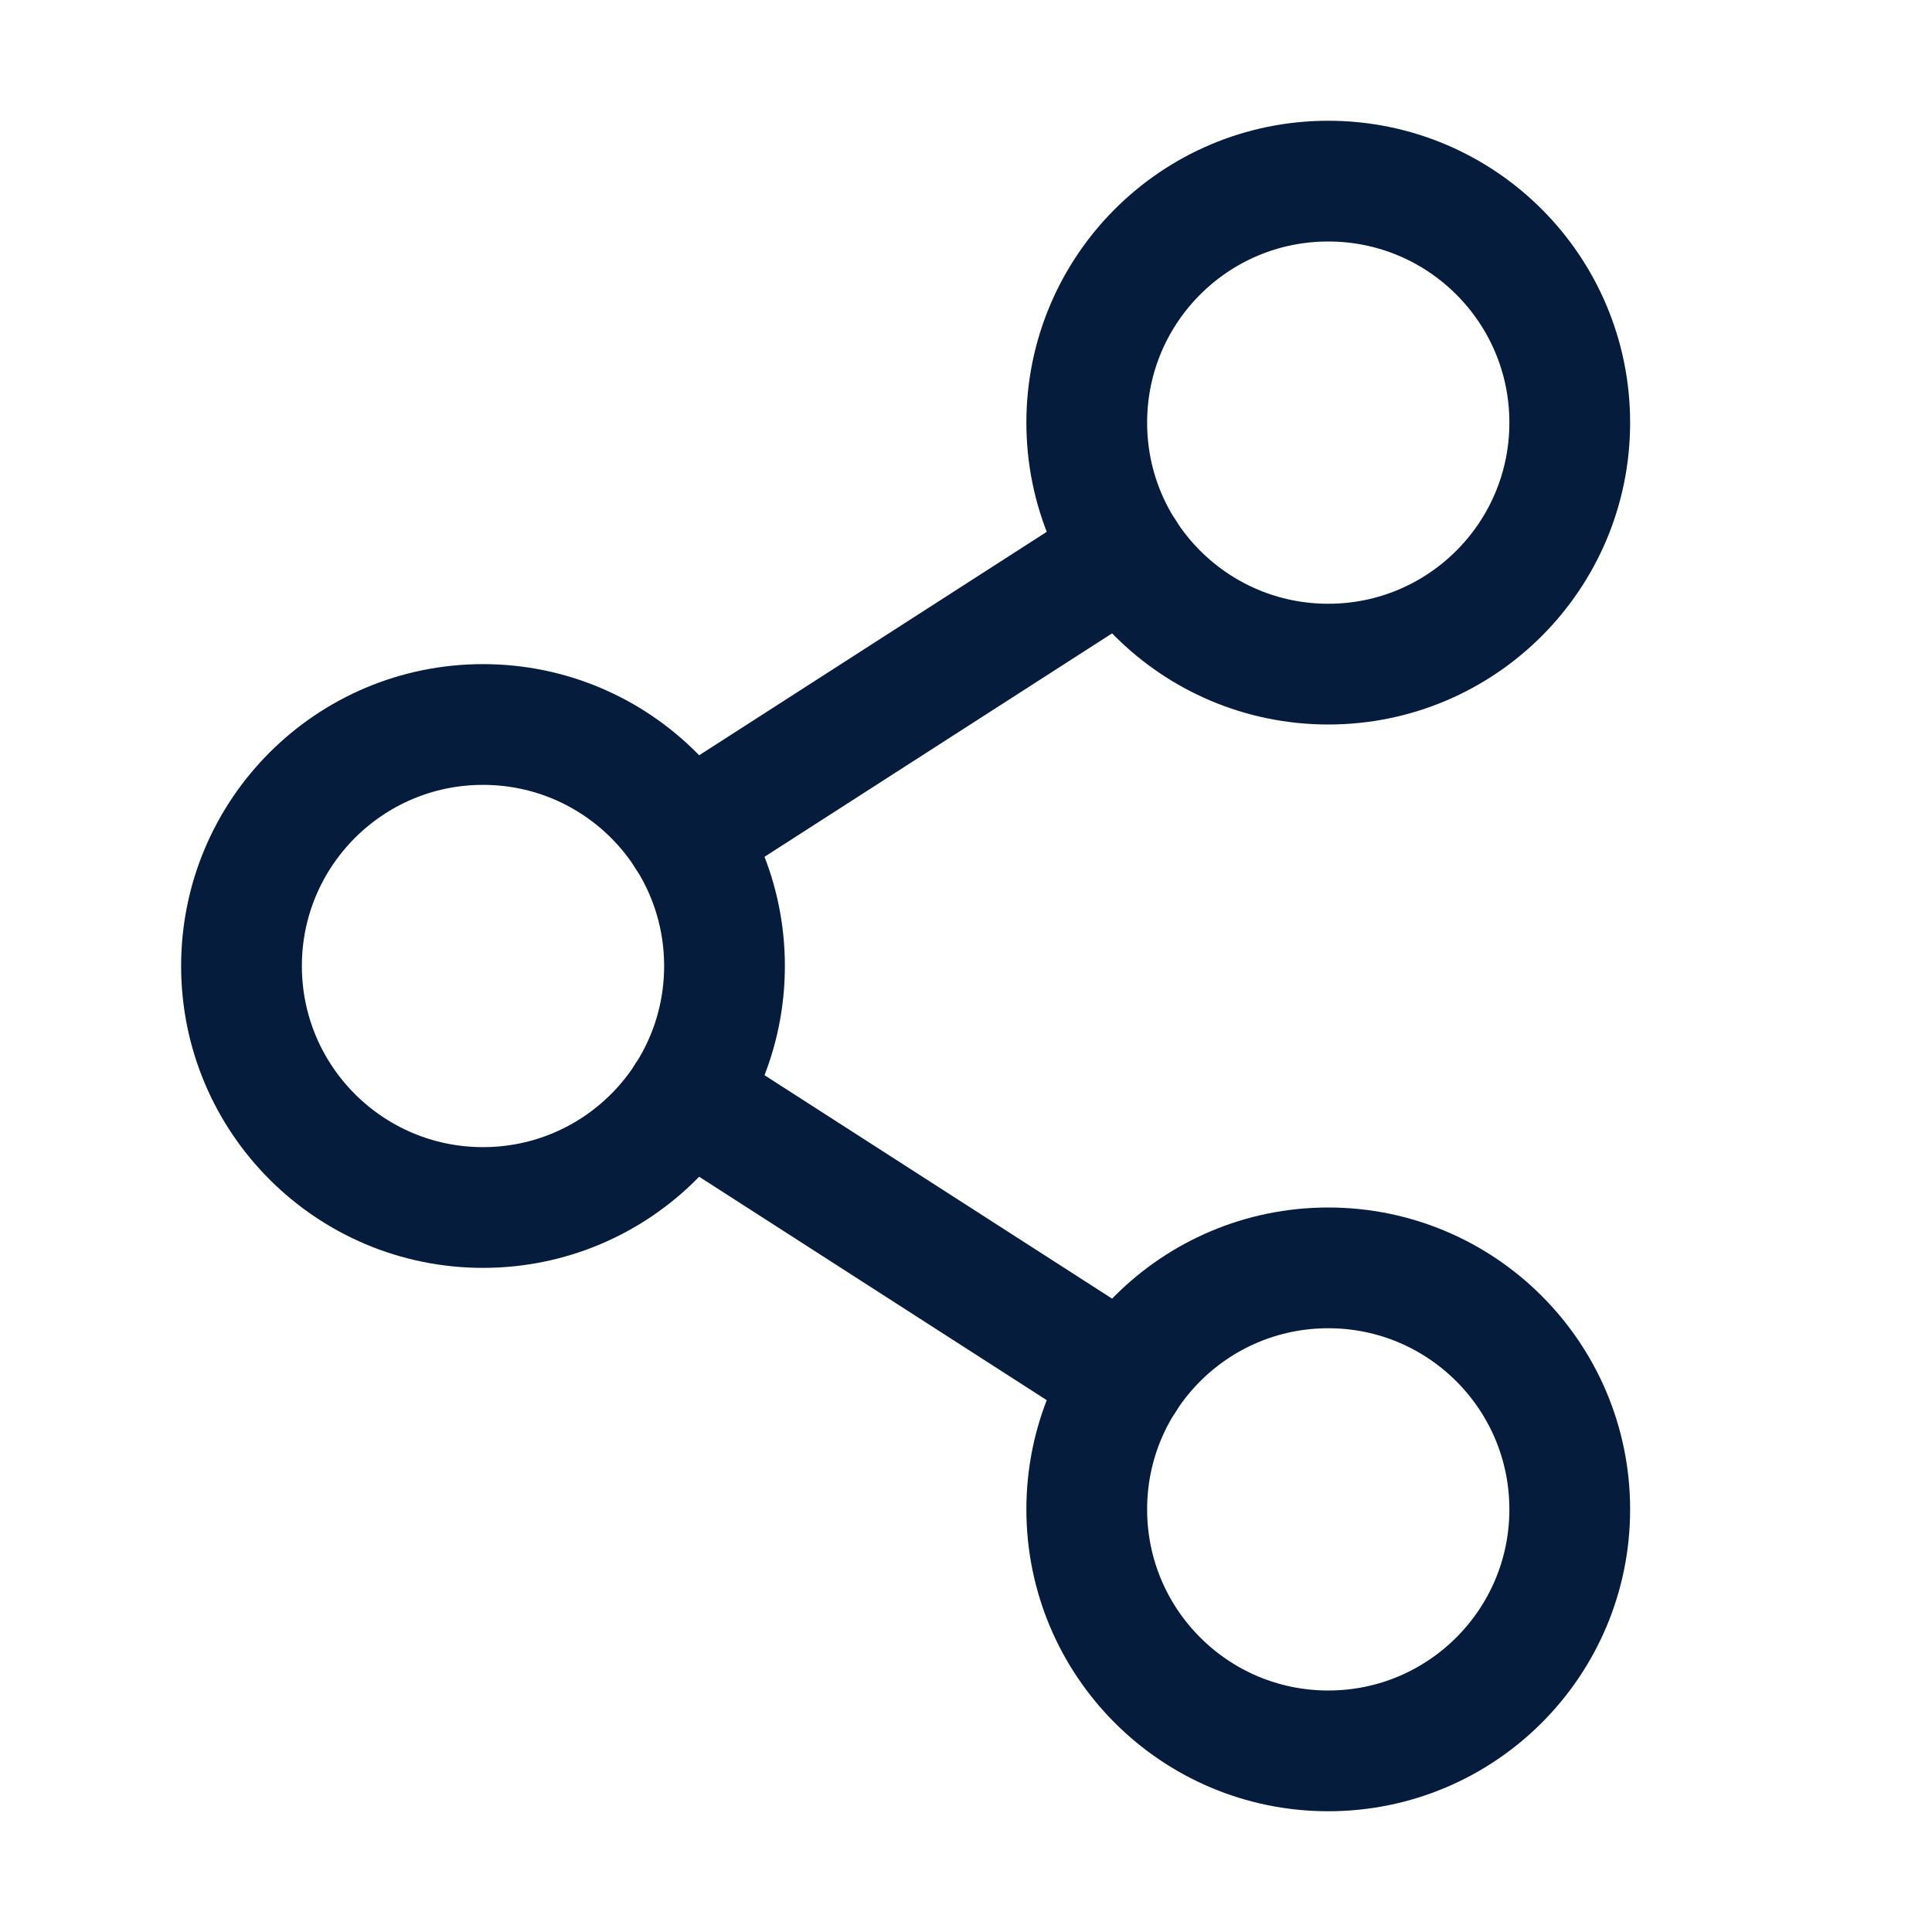
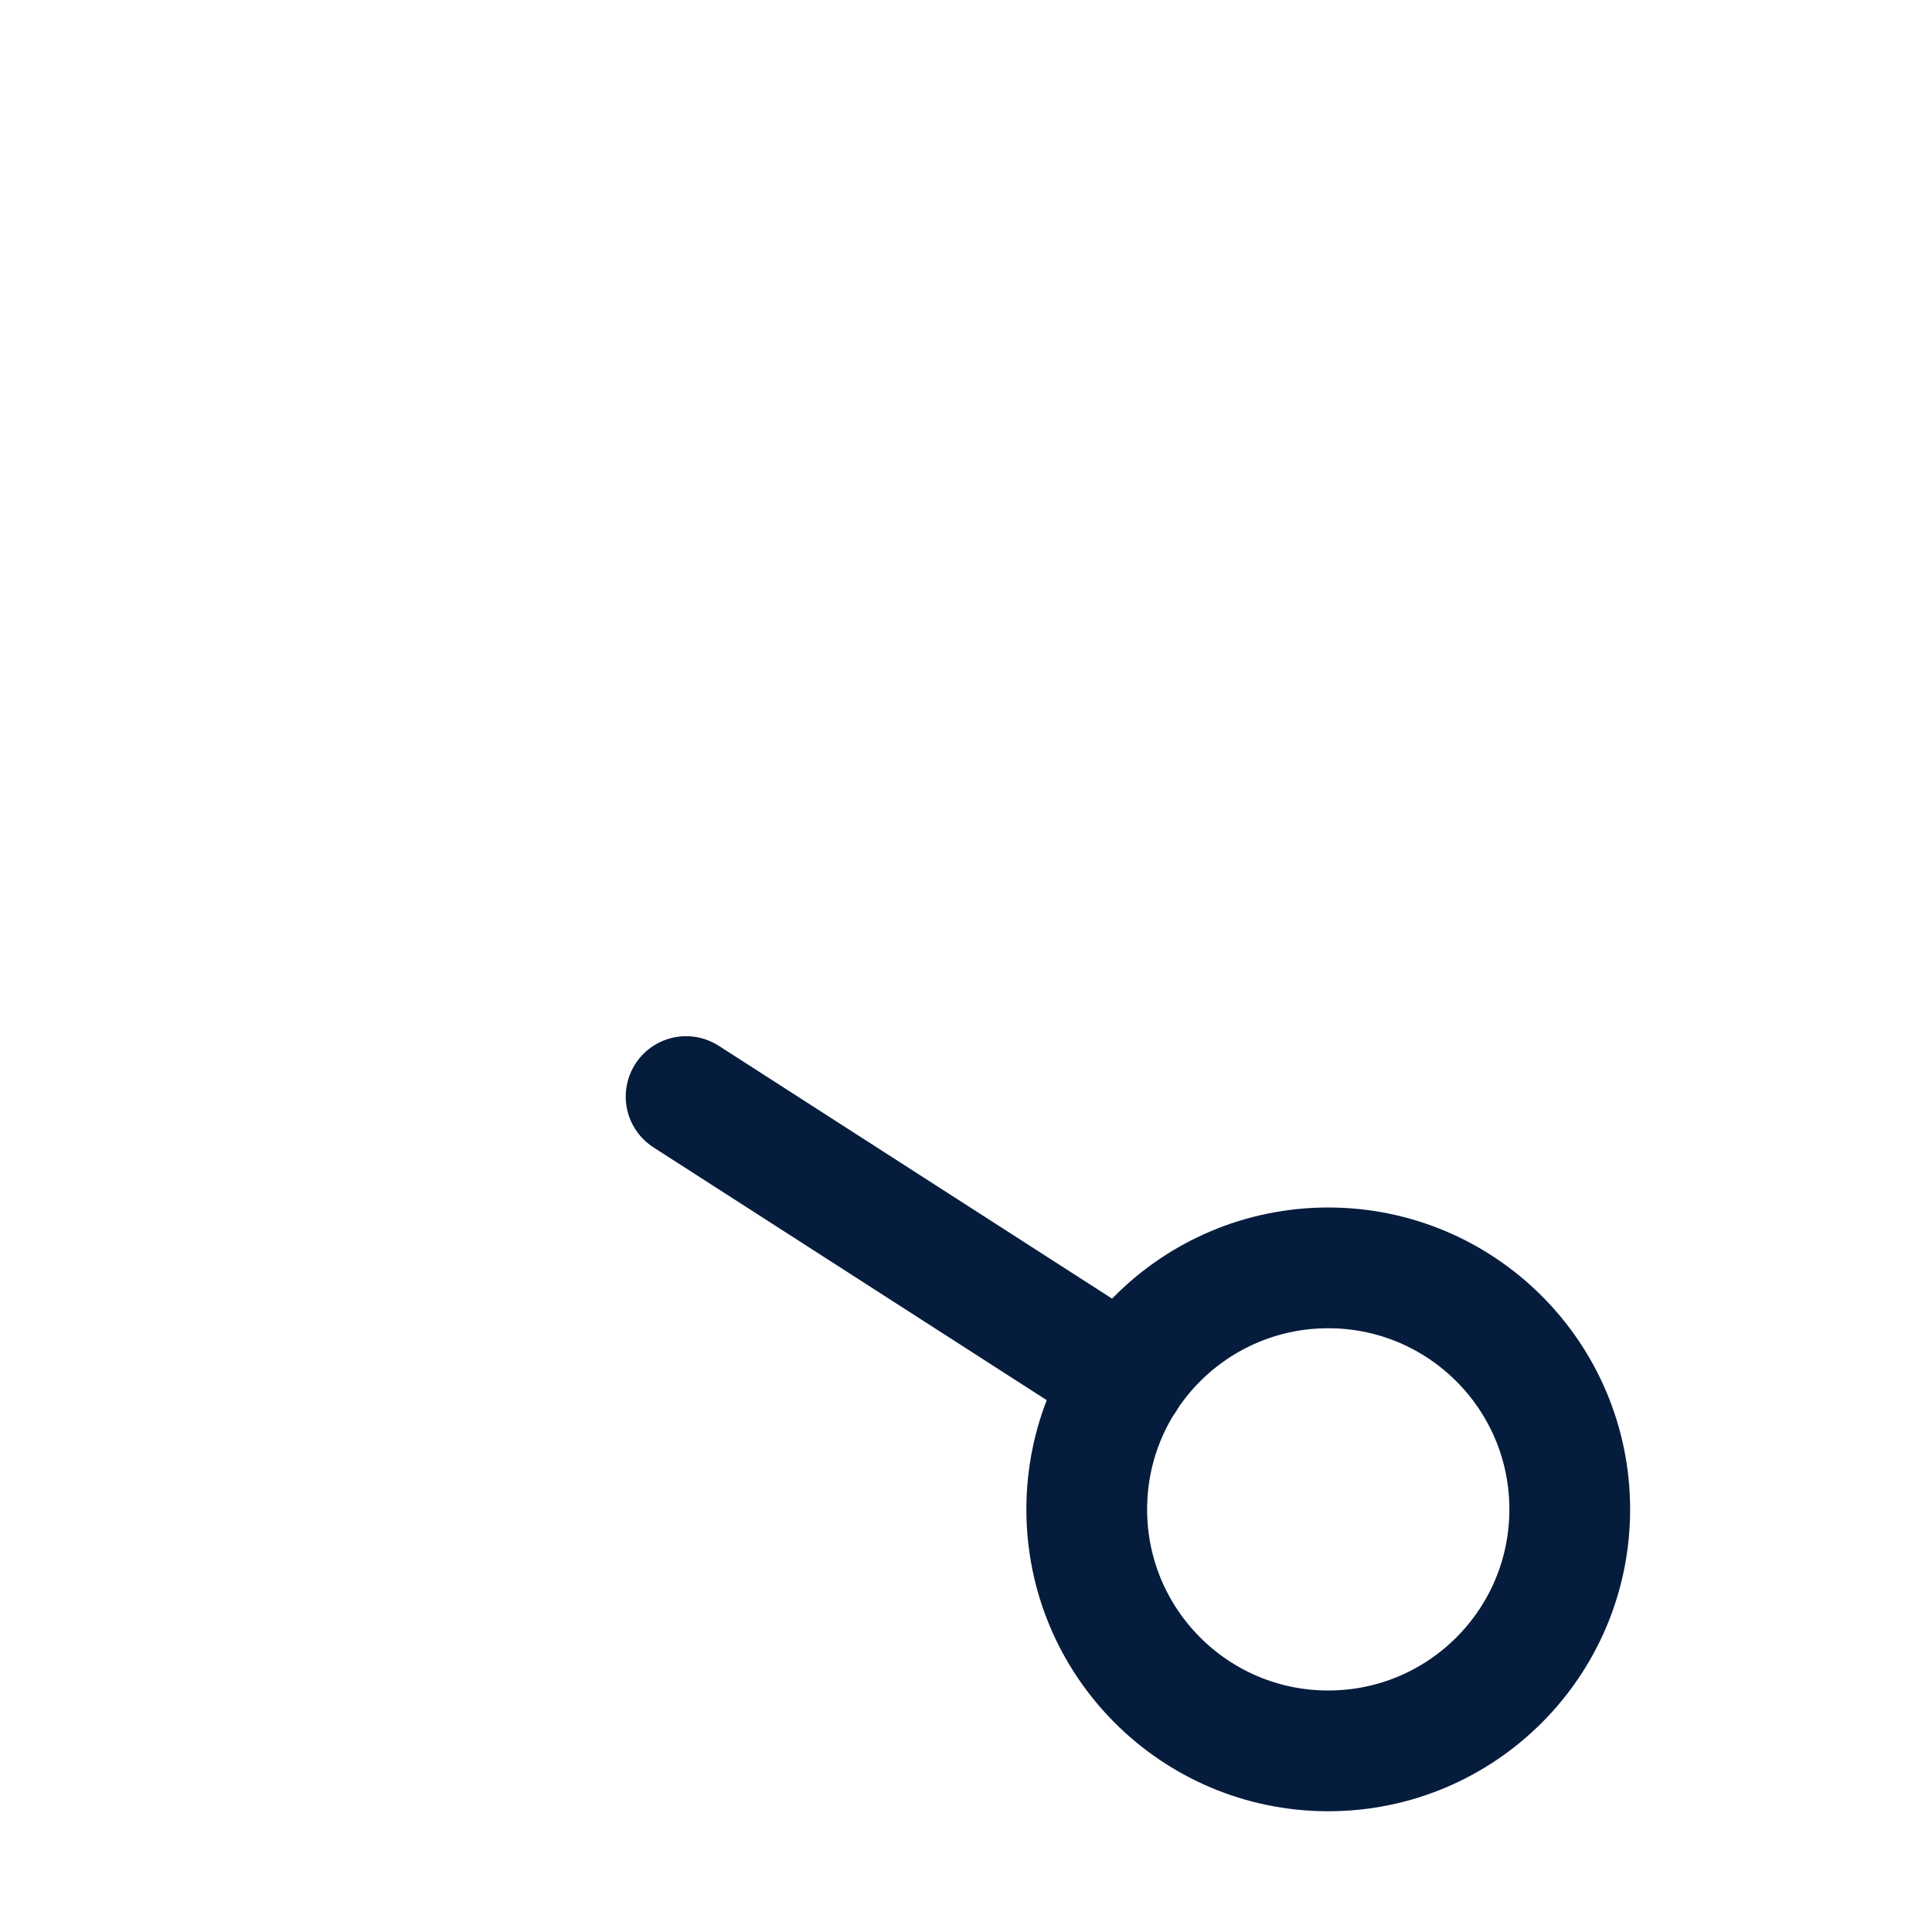
<svg xmlns="http://www.w3.org/2000/svg" width="24" height="24" viewBox="0 0 24 24" fill="none">
-   <path d="M6 15C7.657 15 9 13.657 9 12C9 10.343 7.657 9 6 9C4.343 9 3 10.343 3 12C3 13.657 4.343 15 6 15Z" stroke="#061C3D" stroke-width="1.5" stroke-linecap="round" stroke-linejoin="round" />
  <path d="M16.5 21.75C18.157 21.75 19.5 20.407 19.5 18.75C19.5 17.093 18.157 15.75 16.5 15.75C14.843 15.75 13.5 17.093 13.5 18.75C13.5 20.407 14.843 21.75 16.5 21.75Z" stroke="#061C3D" stroke-width="1.5" stroke-linecap="round" stroke-linejoin="round" />
-   <path d="M16.5 8.25C18.157 8.25 19.5 6.907 19.5 5.25C19.5 3.593 18.157 2.25 16.5 2.25C14.843 2.25 13.5 3.593 13.5 5.25C13.5 6.907 14.843 8.25 16.5 8.25Z" stroke="#061C3D" stroke-width="1.5" stroke-linecap="round" stroke-linejoin="round" />
-   <path d="M13.977 6.872L8.523 10.378" stroke="#061C3D" stroke-width="1.5" stroke-linecap="round" stroke-linejoin="round" />
  <path d="M8.523 13.622L13.977 17.128" stroke="#061C3D" stroke-width="1.5" stroke-linecap="round" stroke-linejoin="round" />
</svg>